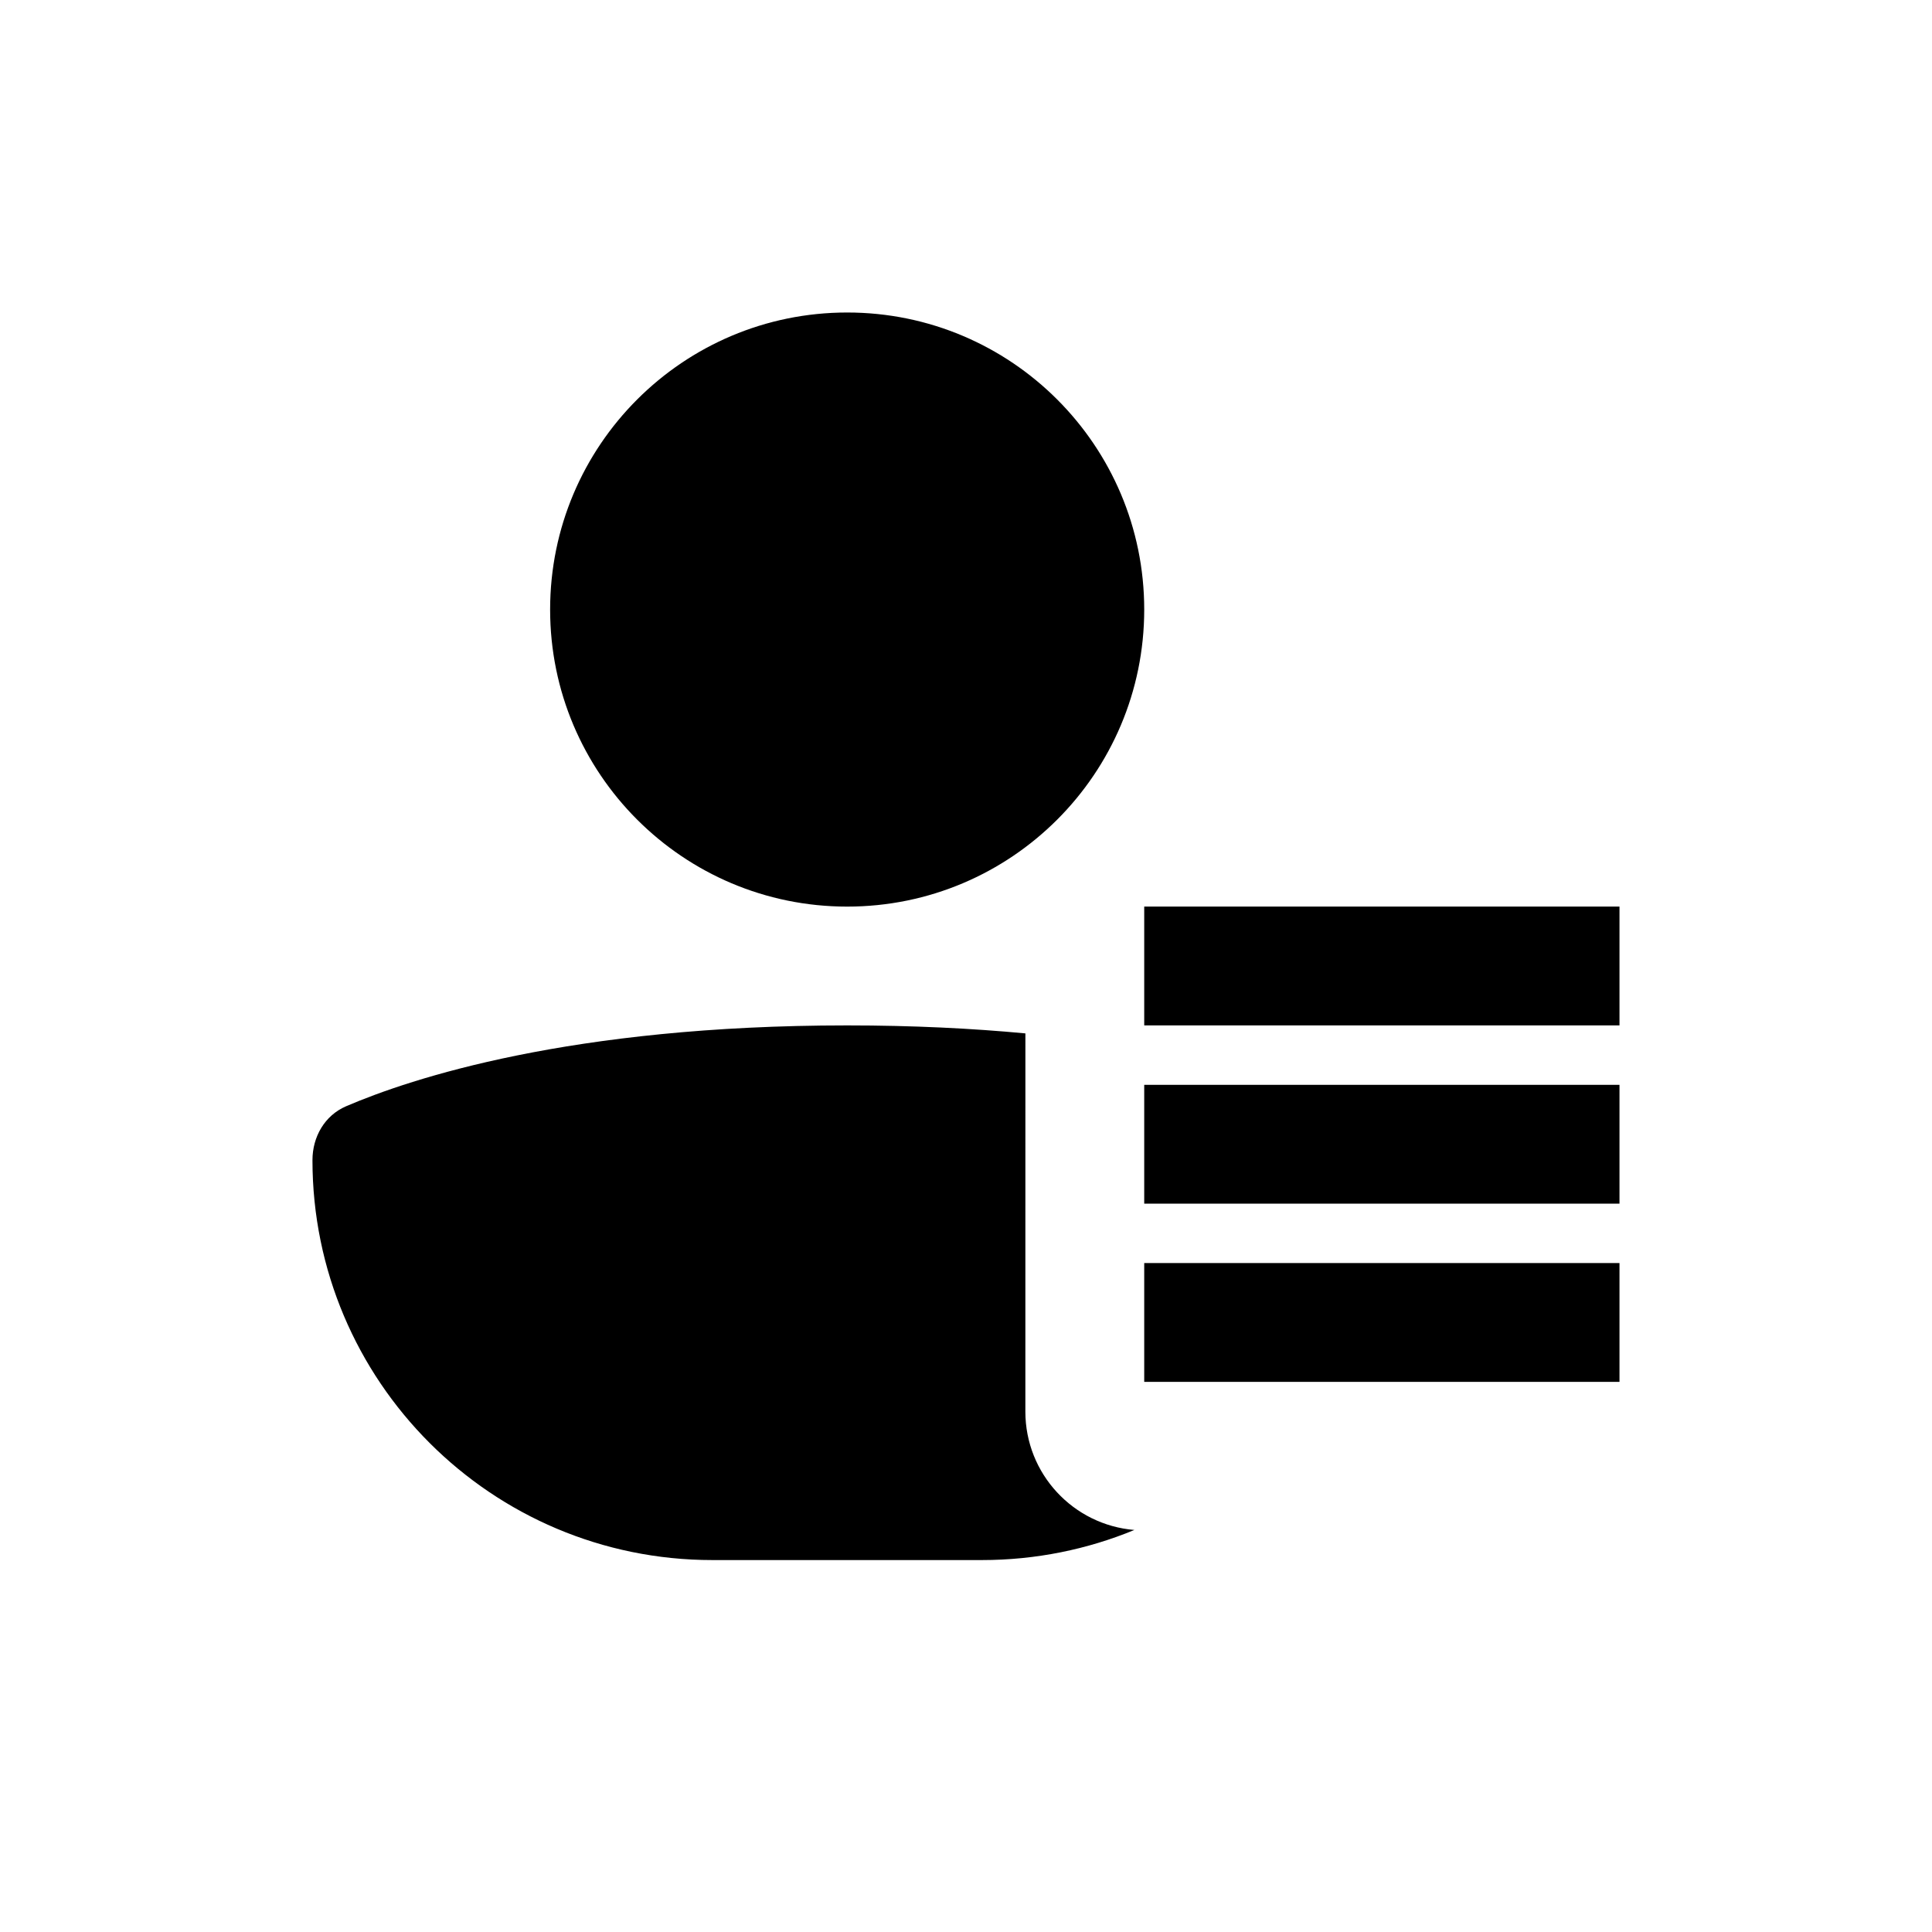
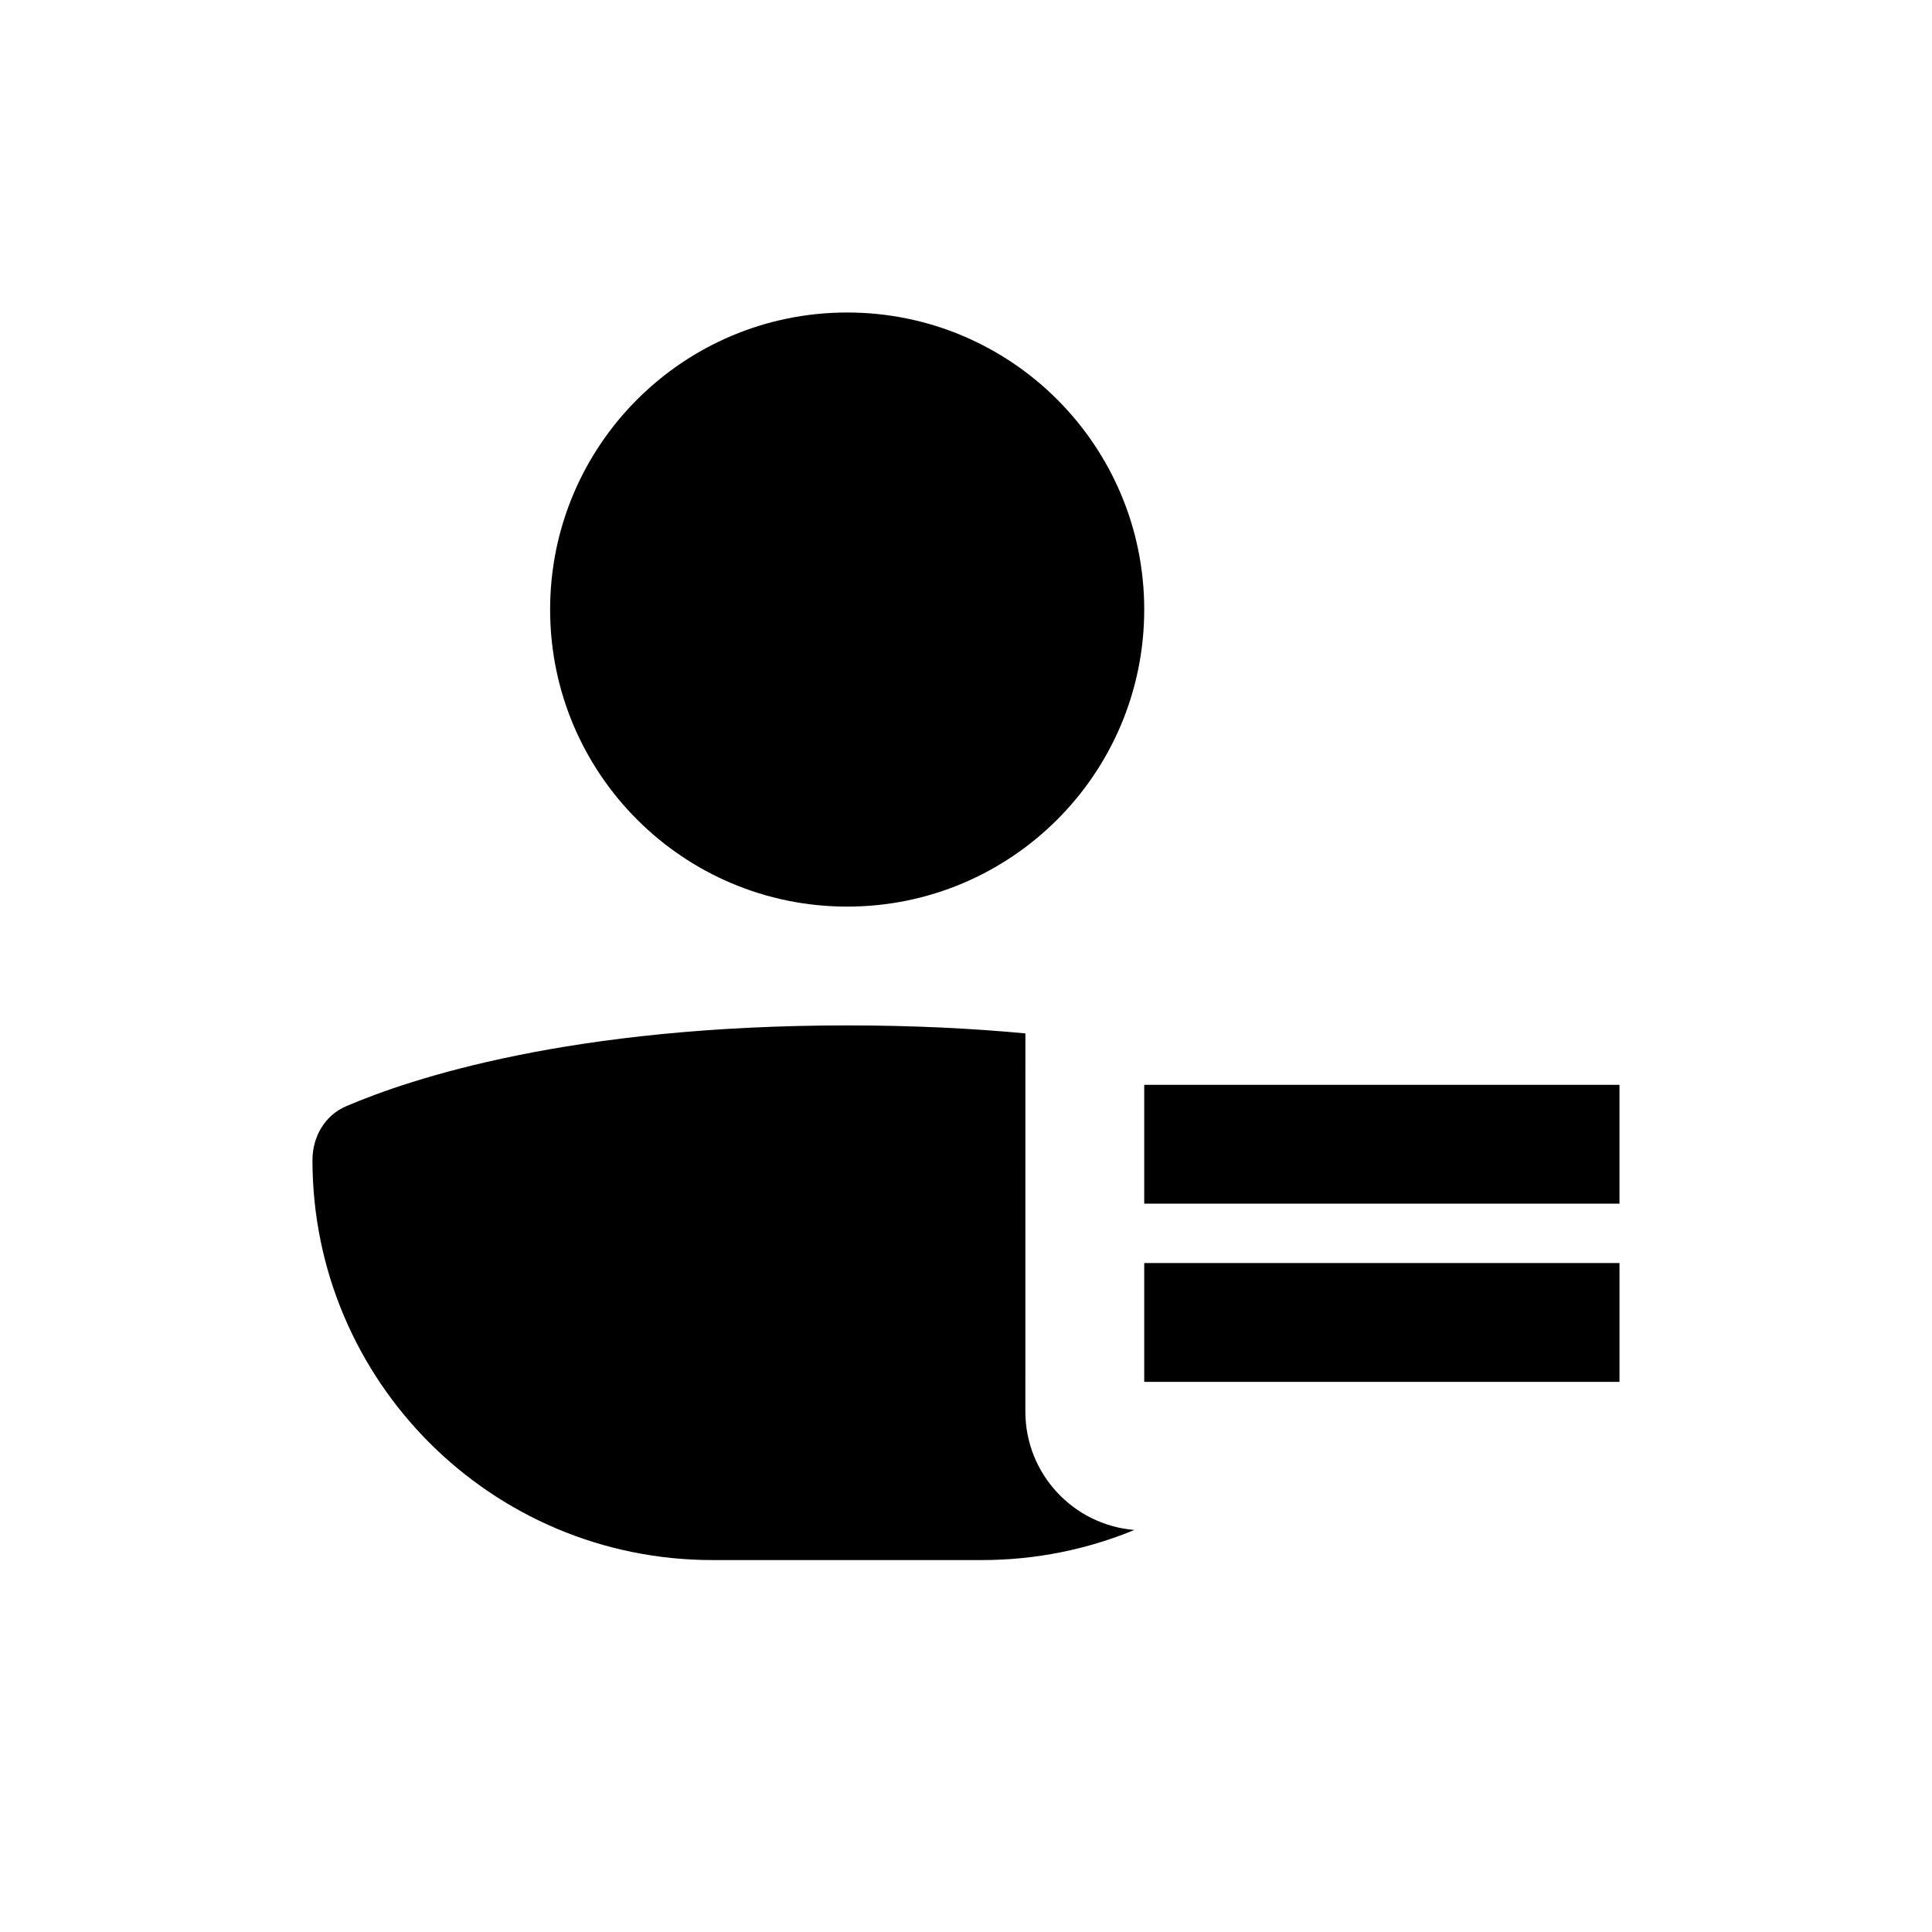
<svg xmlns="http://www.w3.org/2000/svg" fill="#000000" width="800px" height="800px" version="1.1" viewBox="144 144 512 512">
  <g>
    <path d="m447.23 305.54c0 43.477-35.246 78.719-78.719 78.719-43.477 0-78.723-35.242-78.723-78.719 0-43.477 35.246-78.723 78.723-78.723 43.473 0 78.719 35.246 78.719 78.723z" />
    <path d="m415.74 417.86c-14.035-1.316-29.754-2.117-47.23-2.117-73.336 0-115.69 14.082-132.79 21.426-5.676 2.438-8.914 8.109-8.914 14.285 0 58.535 47.453 105.98 105.98 105.98h71.426c14.312 0 27.957-2.836 40.414-7.977-16.176-1.32-28.895-14.863-28.895-31.383z" />
    <path d="m447.23 510.21h125.95v-31.488h-125.95z" />
    <path d="m573.18 462.98h-125.95v-31.488h125.95z" />
-     <path d="m447.23 415.74h125.95v-31.488h-125.95z" />
  </g>
</svg>